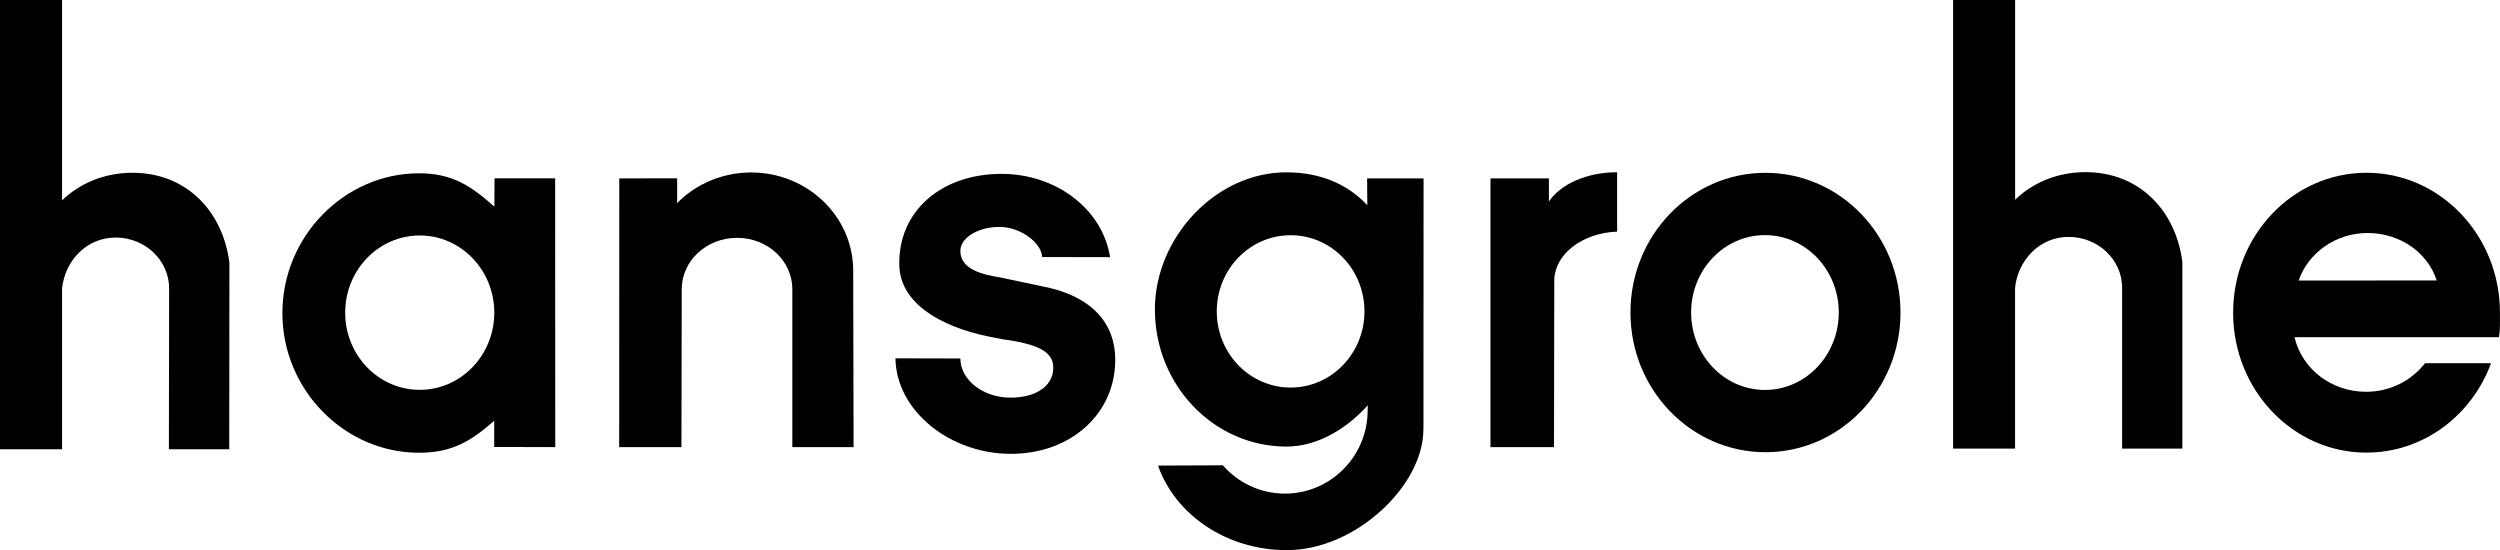
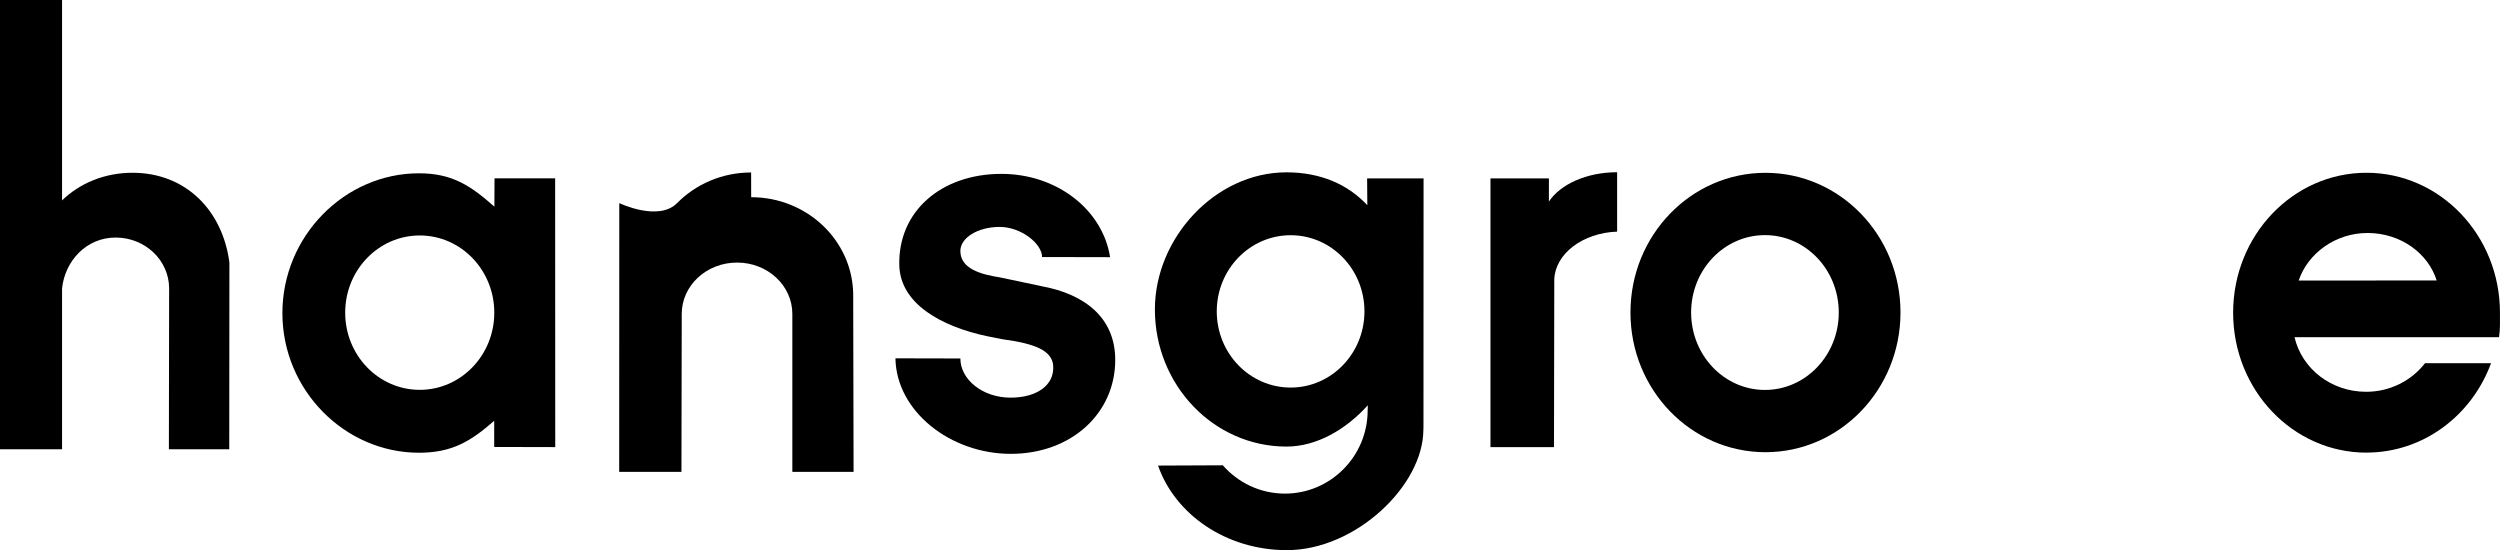
<svg xmlns="http://www.w3.org/2000/svg" id="svg2576" viewBox="0 0 515.59 113.46">
  <defs>
    <style>.cls-1{stroke-width:0px;}</style>
  </defs>
  <path class="cls-1" d="m364.1,35.64c-15.37,0-27.84,12.89-27.84,28.81s12.47,28.81,27.84,28.81,27.85-12.9,27.85-28.81-12.47-28.81-27.85-28.81Zm-.1,44.78c-8.41,0-15.23-7.15-15.23-15.97s6.82-15.96,15.23-15.96,15.22,7.14,15.22,15.96-6.82,15.97-15.22,15.97Z" />
  <path class="cls-1" d="m319.44,41.56v-4.77h-12.05v55.43h13.1l.06-34.61c.21-5.3,5.88-9.59,12.96-9.84v-12.25c-6.37,0-11.72,2.53-14.06,6.03Z" />
-   <path class="cls-1" d="m415.58,92.52v-33.17c.57-5.58,4.95-10.49,11.04-10.49s11.04,4.7,11.04,10.49v33.17h12.42v-38.53c-1.41-10.75-9.01-18.49-19.99-18.49-5.69,0-10.84,2.13-14.5,5.7V0c-4.24,0-8.5,0-12.79,0v92.52h12.8Z" />
  <path class="cls-1" d="m281.99,42.32c-3.99-4.28-9.62-6.78-16.67-6.78-14.69,0-27.14,13.54-27.14,28.28,0,15.62,12.15,28.28,27.14,28.28,6.24,0,12.27-3.53,16.77-8.52,0,0-.03.68-.03,1.04,0,9.48-7.65,17.18-17.06,17.18-5.1,0-9.68-2.26-12.81-5.84l-13.36.06c3.52,10.1,14.08,17.44,26.56,17.44,14.22,0,28.14-13.34,28.16-24.82l.02-.55.02-51.3h-11.64l.04,5.53Zm-15.81,37.61c-8.42,0-15.24-7.03-15.24-15.71s6.82-15.71,15.24-15.71,15.22,7.03,15.22,15.71-6.82,15.71-15.22,15.71Z" />
  <path class="cls-1" d="m101.99,36.78l-.03,5.84c-4.85-4.29-8.67-6.88-15.55-6.88-15.33,0-28.17,12.96-28.17,28.84s12.85,28.79,28.17,28.79c6.83,0,10.68-2.36,15.51-6.59v5.4s12.59.03,12.59.03l-.02-55.43h-12.5Zm-15.42,43.62c-8.5,0-15.38-7.12-15.38-15.92s6.89-15.92,15.38-15.92,15.37,7.13,15.37,15.92-6.88,15.92-15.37,15.92Z" />
-   <path class="cls-1" d="m154.91,35.57c-6,0-11.42,2.42-15.26,6.31v-5.1s-11.93.01-11.93.01l-.02,55.43h12.84l.06-32.58c0-5.85,5.1-10.59,11.41-10.59s11.4,4.74,11.4,10.59v32.58s12.63,0,12.63,0l-.08-36.81c-.24-11-9.57-19.84-21.04-19.84Z" />
+   <path class="cls-1" d="m154.91,35.57c-6,0-11.42,2.42-15.26,6.31s-11.93.01-11.93.01l-.02,55.43h12.84l.06-32.58c0-5.85,5.1-10.59,11.41-10.59s11.4,4.74,11.4,10.59v32.58s12.63,0,12.63,0l-.08-36.81c-.24-11-9.57-19.84-21.04-19.84Z" />
  <path class="cls-1" d="m12.8,92.65v-33.16c.57-5.59,4.94-10.5,11.04-10.5s11.04,4.7,11.04,10.5l-.05,33.16h12.45l.03-38.53c-1.42-10.75-9.01-18.49-19.99-18.49-5.7,0-10.84,2.13-14.52,5.7V0C8.47,0,4.21,0,0,0v92.65h12.8Z" />
  <path class="cls-1" d="m488.05,93.34c11.71,0,21.71-7.62,25.69-18.43h-13.62c-2.76,3.56-7.17,5.89-12.14,5.89-7.21,0-13.24-4.74-14.77-11.26h42.18c.26-1.66.19-3.32.19-5.05,0-15.94-12.32-28.86-27.52-28.86s-27.51,12.92-27.51,28.86,12.31,28.86,27.51,28.86Zm.22-45.29c6.77,0,12.48,4.13,14.26,9.79l-28.46.02c1.86-5.55,7.52-9.81,14.2-9.81Z" />
  <path class="cls-1" d="m214.68,58.99l-8.5-1.79c-3.64-.58-8.12-1.67-8.12-5.44,0-2.73,3.62-4.96,8.09-4.96s8.76,3.47,8.76,6.21l14.03.03c-1.53-9.79-10.97-17.18-22.41-17.18-12.49,0-21.38,7.8-21.06,18.91.24,7.95,8.77,12.6,18.17,14.58l3.09.61c6.62.9,10.3,2.29,10.48,5.54.23,3.98-3.42,6.51-8.8,6.51-5.75,0-10.35-3.73-10.35-8.08l-13.39-.03c.17,10.91,11.33,19.7,23.79,19.7s21.54-8.34,21.54-19.37c0-8.79-6.39-13.63-15.33-15.23Z" />
</svg>